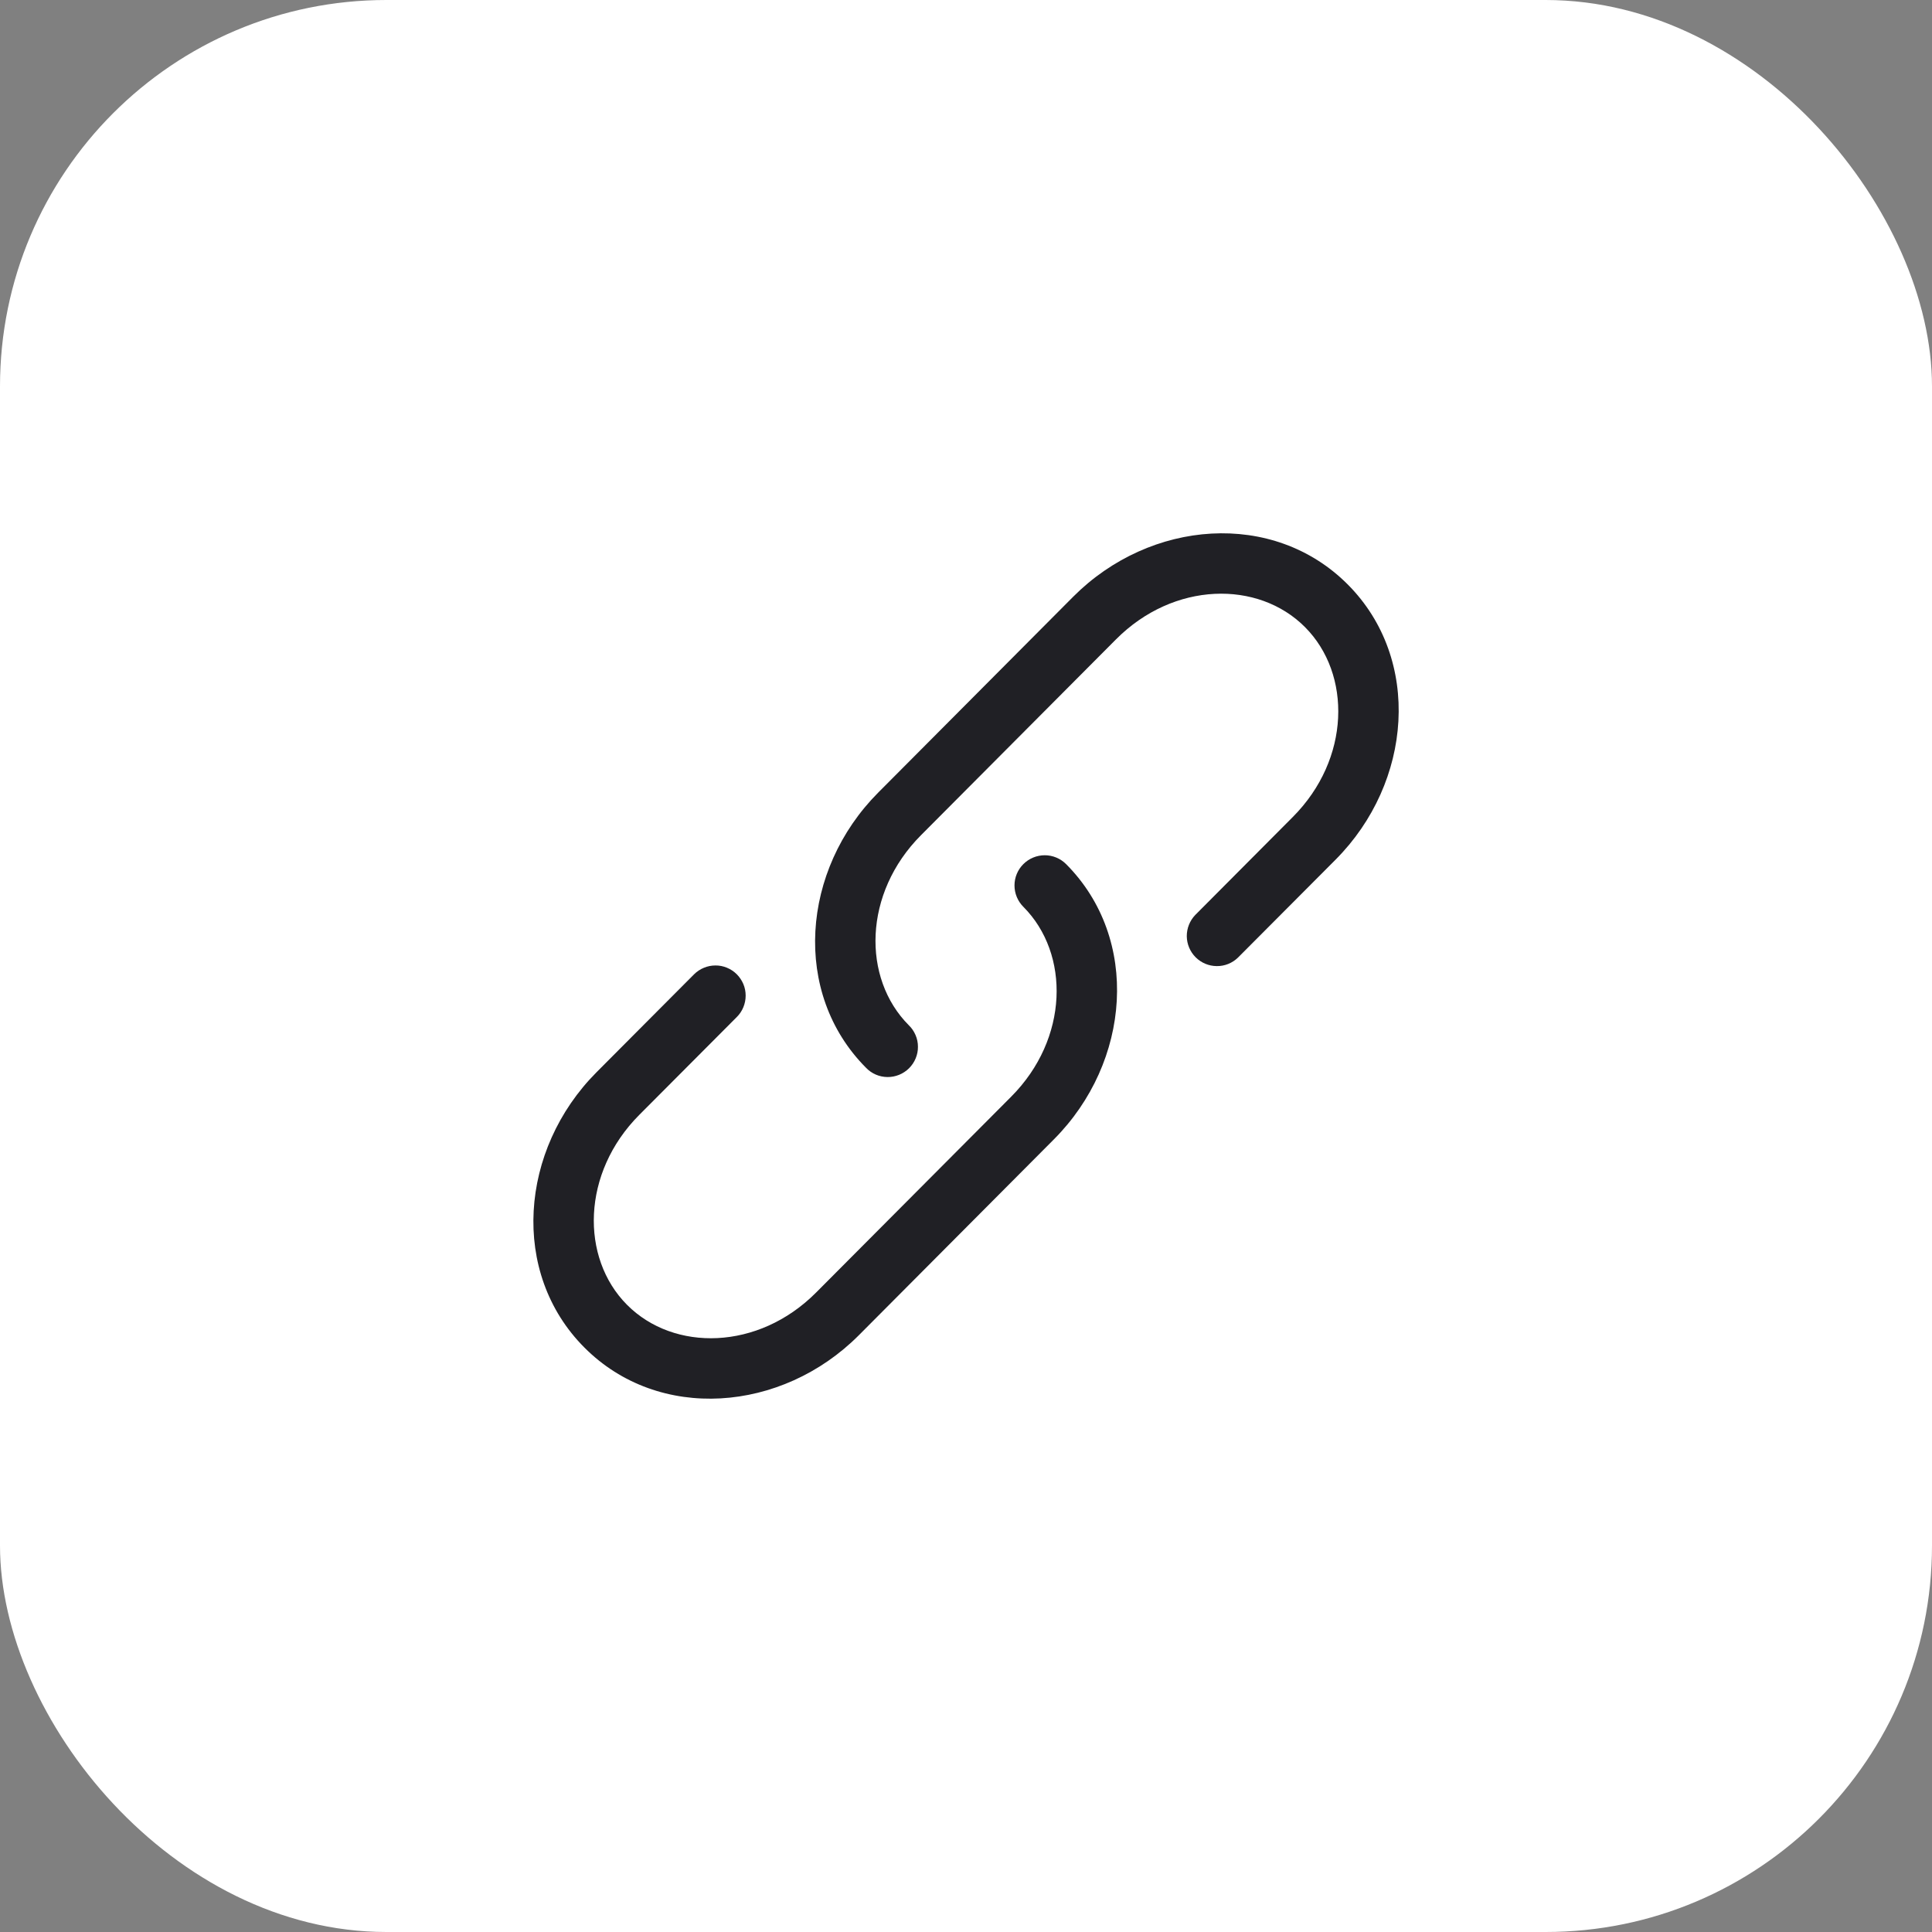
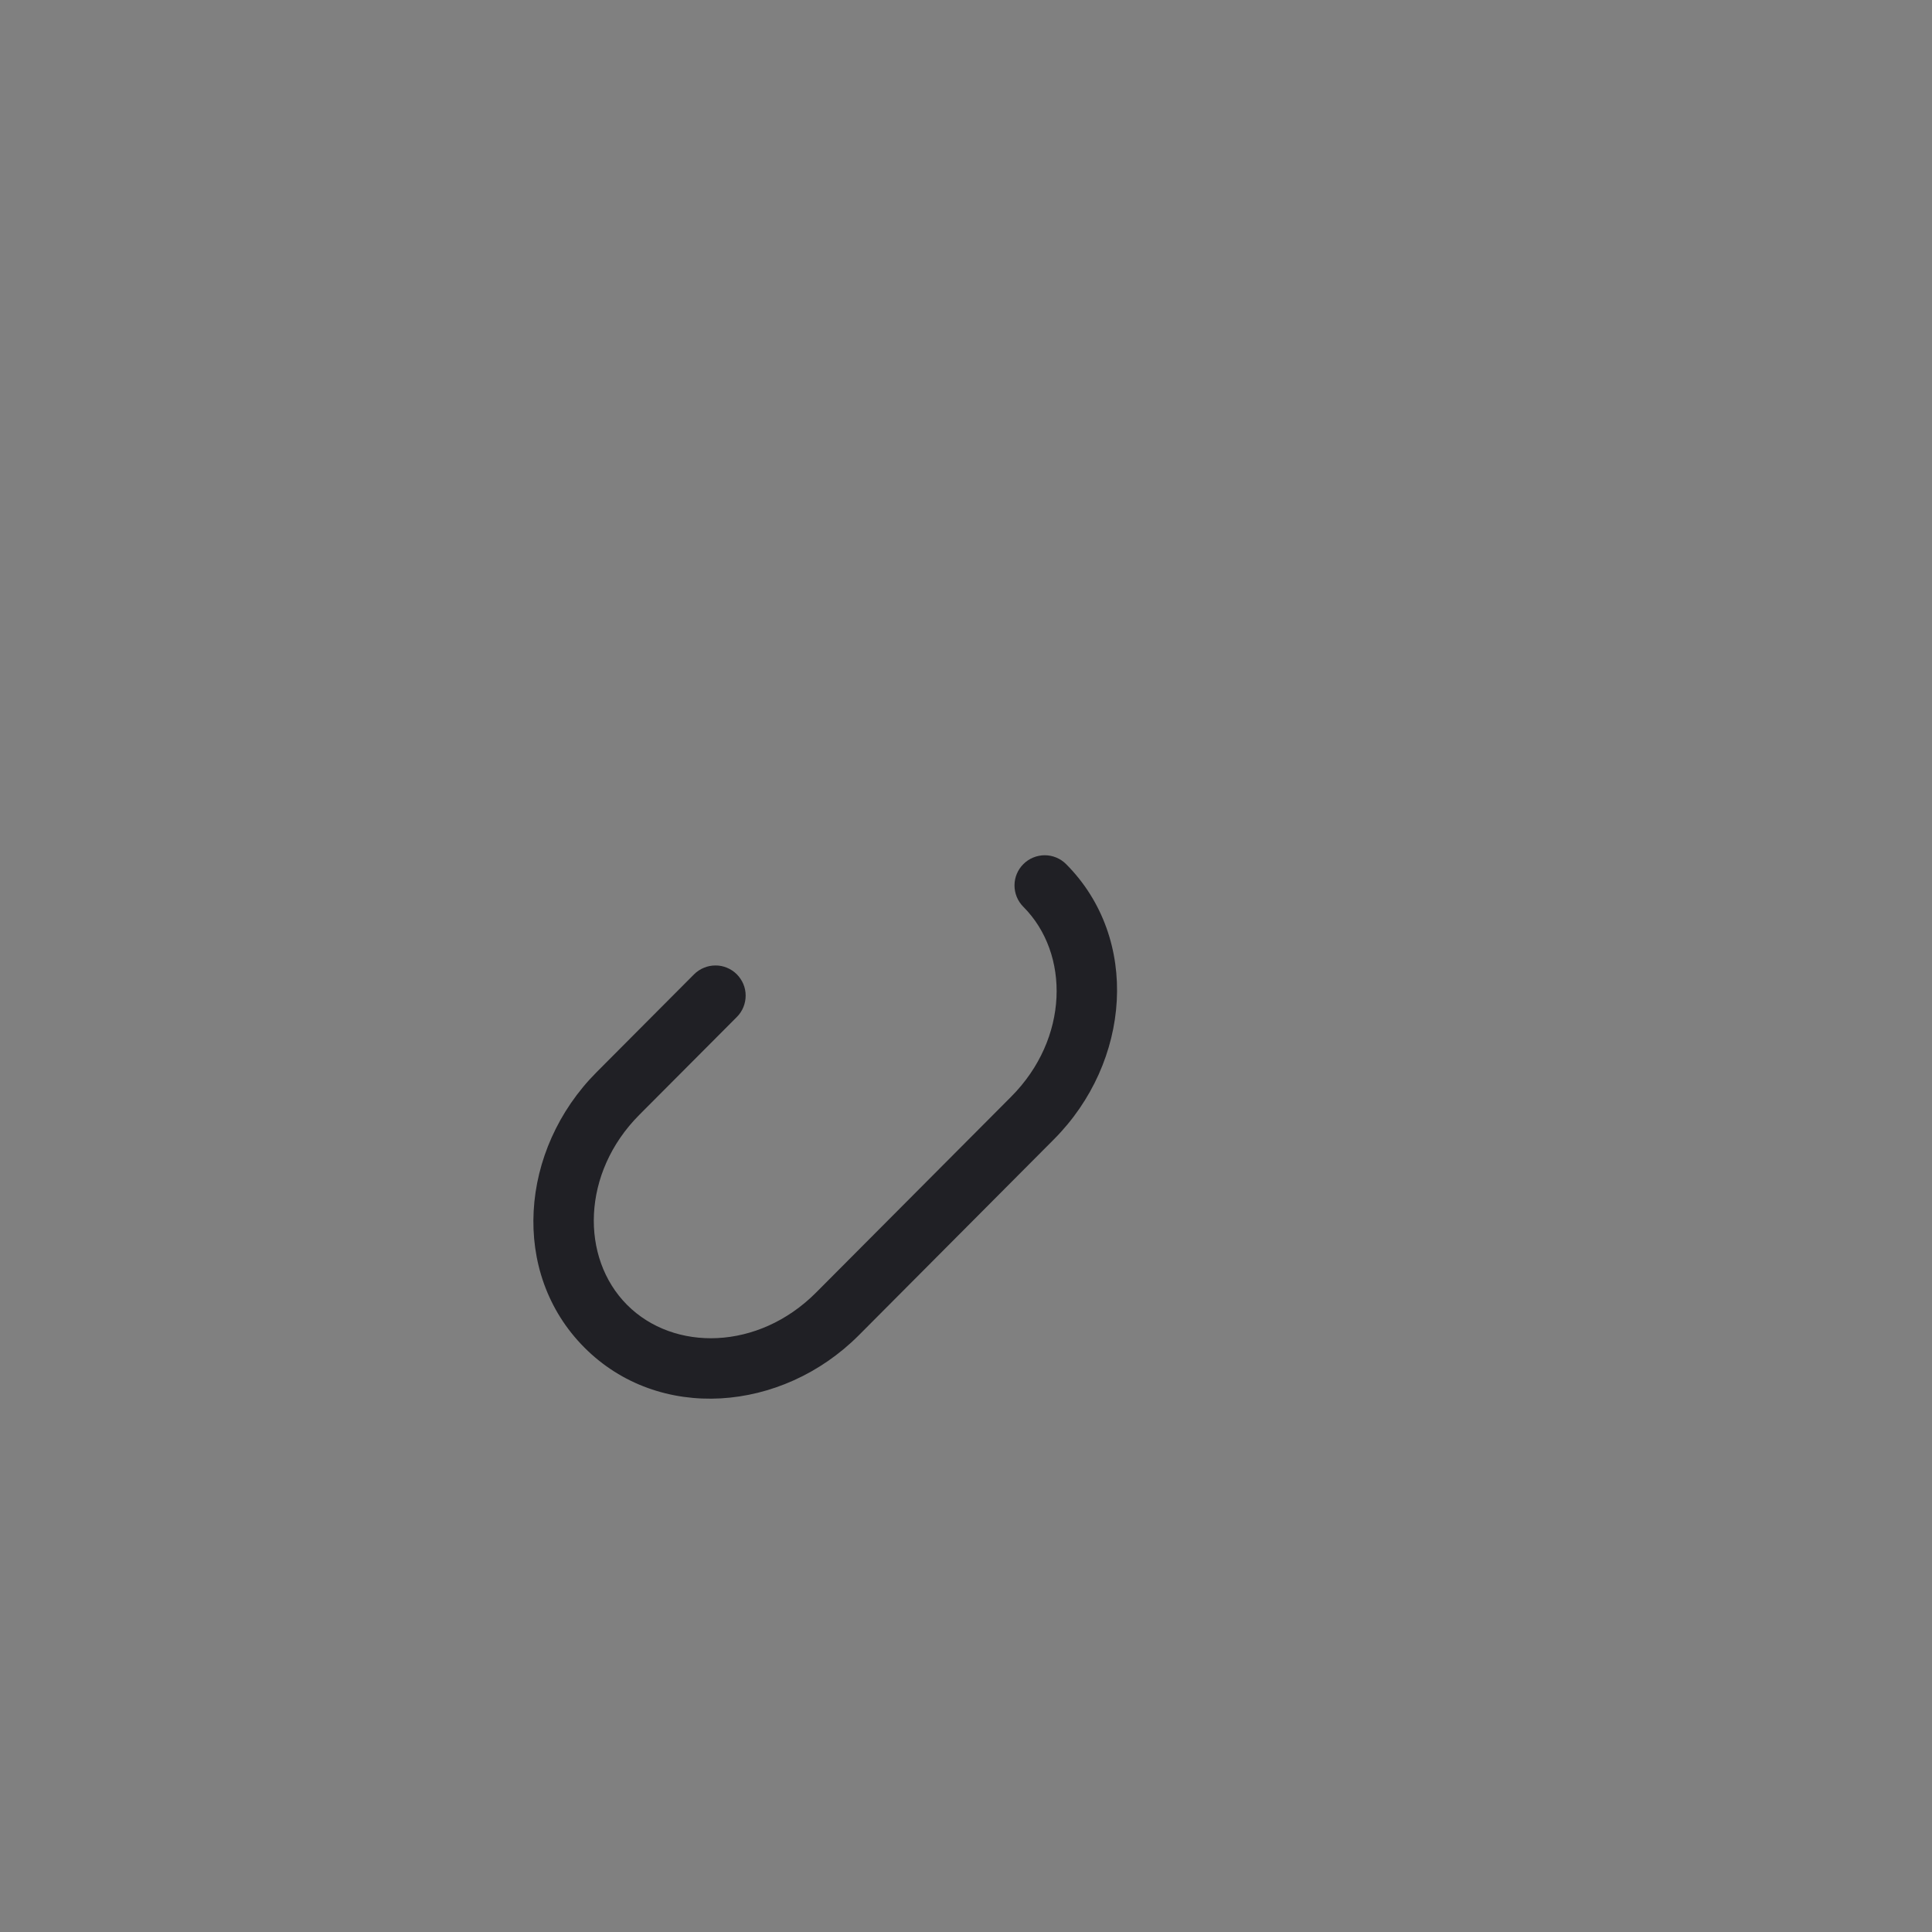
<svg xmlns="http://www.w3.org/2000/svg" width="40" height="40" viewBox="0 0 40 40" fill="none">
  <rect x="0" y="0" width="40" height="40" fill="#808080" stroke="none" />
-   <rect width="40" height="40" rx="8" fill="white" />
-   <path d="M23.107 13.236C24.302 12.036 26.05 12.011 27.018 12.983C27.988 13.956 27.962 15.716 26.765 16.916L24.746 18.944C24.633 19.062 24.57 19.22 24.571 19.384C24.573 19.548 24.639 19.704 24.755 19.82C24.871 19.936 25.028 20.001 25.192 20.002C25.356 20.004 25.514 19.94 25.631 19.826L27.651 17.799C29.244 16.2 29.444 13.647 27.904 12.101C26.362 10.553 23.814 10.755 22.22 12.354L18.182 16.41C16.59 18.009 16.39 20.561 17.93 22.107C17.987 22.167 18.056 22.215 18.132 22.248C18.208 22.281 18.29 22.298 18.373 22.299C18.456 22.3 18.538 22.284 18.615 22.253C18.692 22.222 18.762 22.175 18.821 22.117C18.88 22.058 18.926 21.989 18.958 21.912C18.99 21.835 19.006 21.753 19.005 21.67C19.005 21.587 18.988 21.505 18.955 21.429C18.922 21.352 18.875 21.283 18.815 21.226C17.845 20.252 17.872 18.492 19.068 17.292L23.107 13.236Z" fill="#202025" />
  <path d="M22.073 17.891C21.955 17.773 21.796 17.707 21.631 17.707C21.465 17.707 21.305 17.773 21.188 17.89C21.07 18.007 21.004 18.166 21.004 18.332C21.004 18.497 21.07 18.657 21.187 18.774C22.157 19.747 22.131 21.507 20.934 22.707L16.895 26.762C15.699 27.962 13.951 27.988 12.983 27.016C12.013 26.043 12.04 24.282 13.236 23.082L15.256 21.055C15.314 20.997 15.36 20.928 15.391 20.852C15.422 20.776 15.438 20.695 15.438 20.613C15.438 20.53 15.422 20.449 15.39 20.373C15.358 20.298 15.312 20.229 15.254 20.171C15.196 20.113 15.127 20.067 15.051 20.036C14.975 20.004 14.894 19.988 14.812 19.989C14.73 19.989 14.648 20.005 14.573 20.037C14.497 20.068 14.428 20.114 14.37 20.172L12.35 22.2C10.758 23.8 10.557 26.352 12.098 27.898C13.639 29.447 16.187 29.244 17.781 27.645L21.82 23.589C23.413 21.991 23.613 19.437 22.073 17.891Z" fill="#202025" />
</svg>